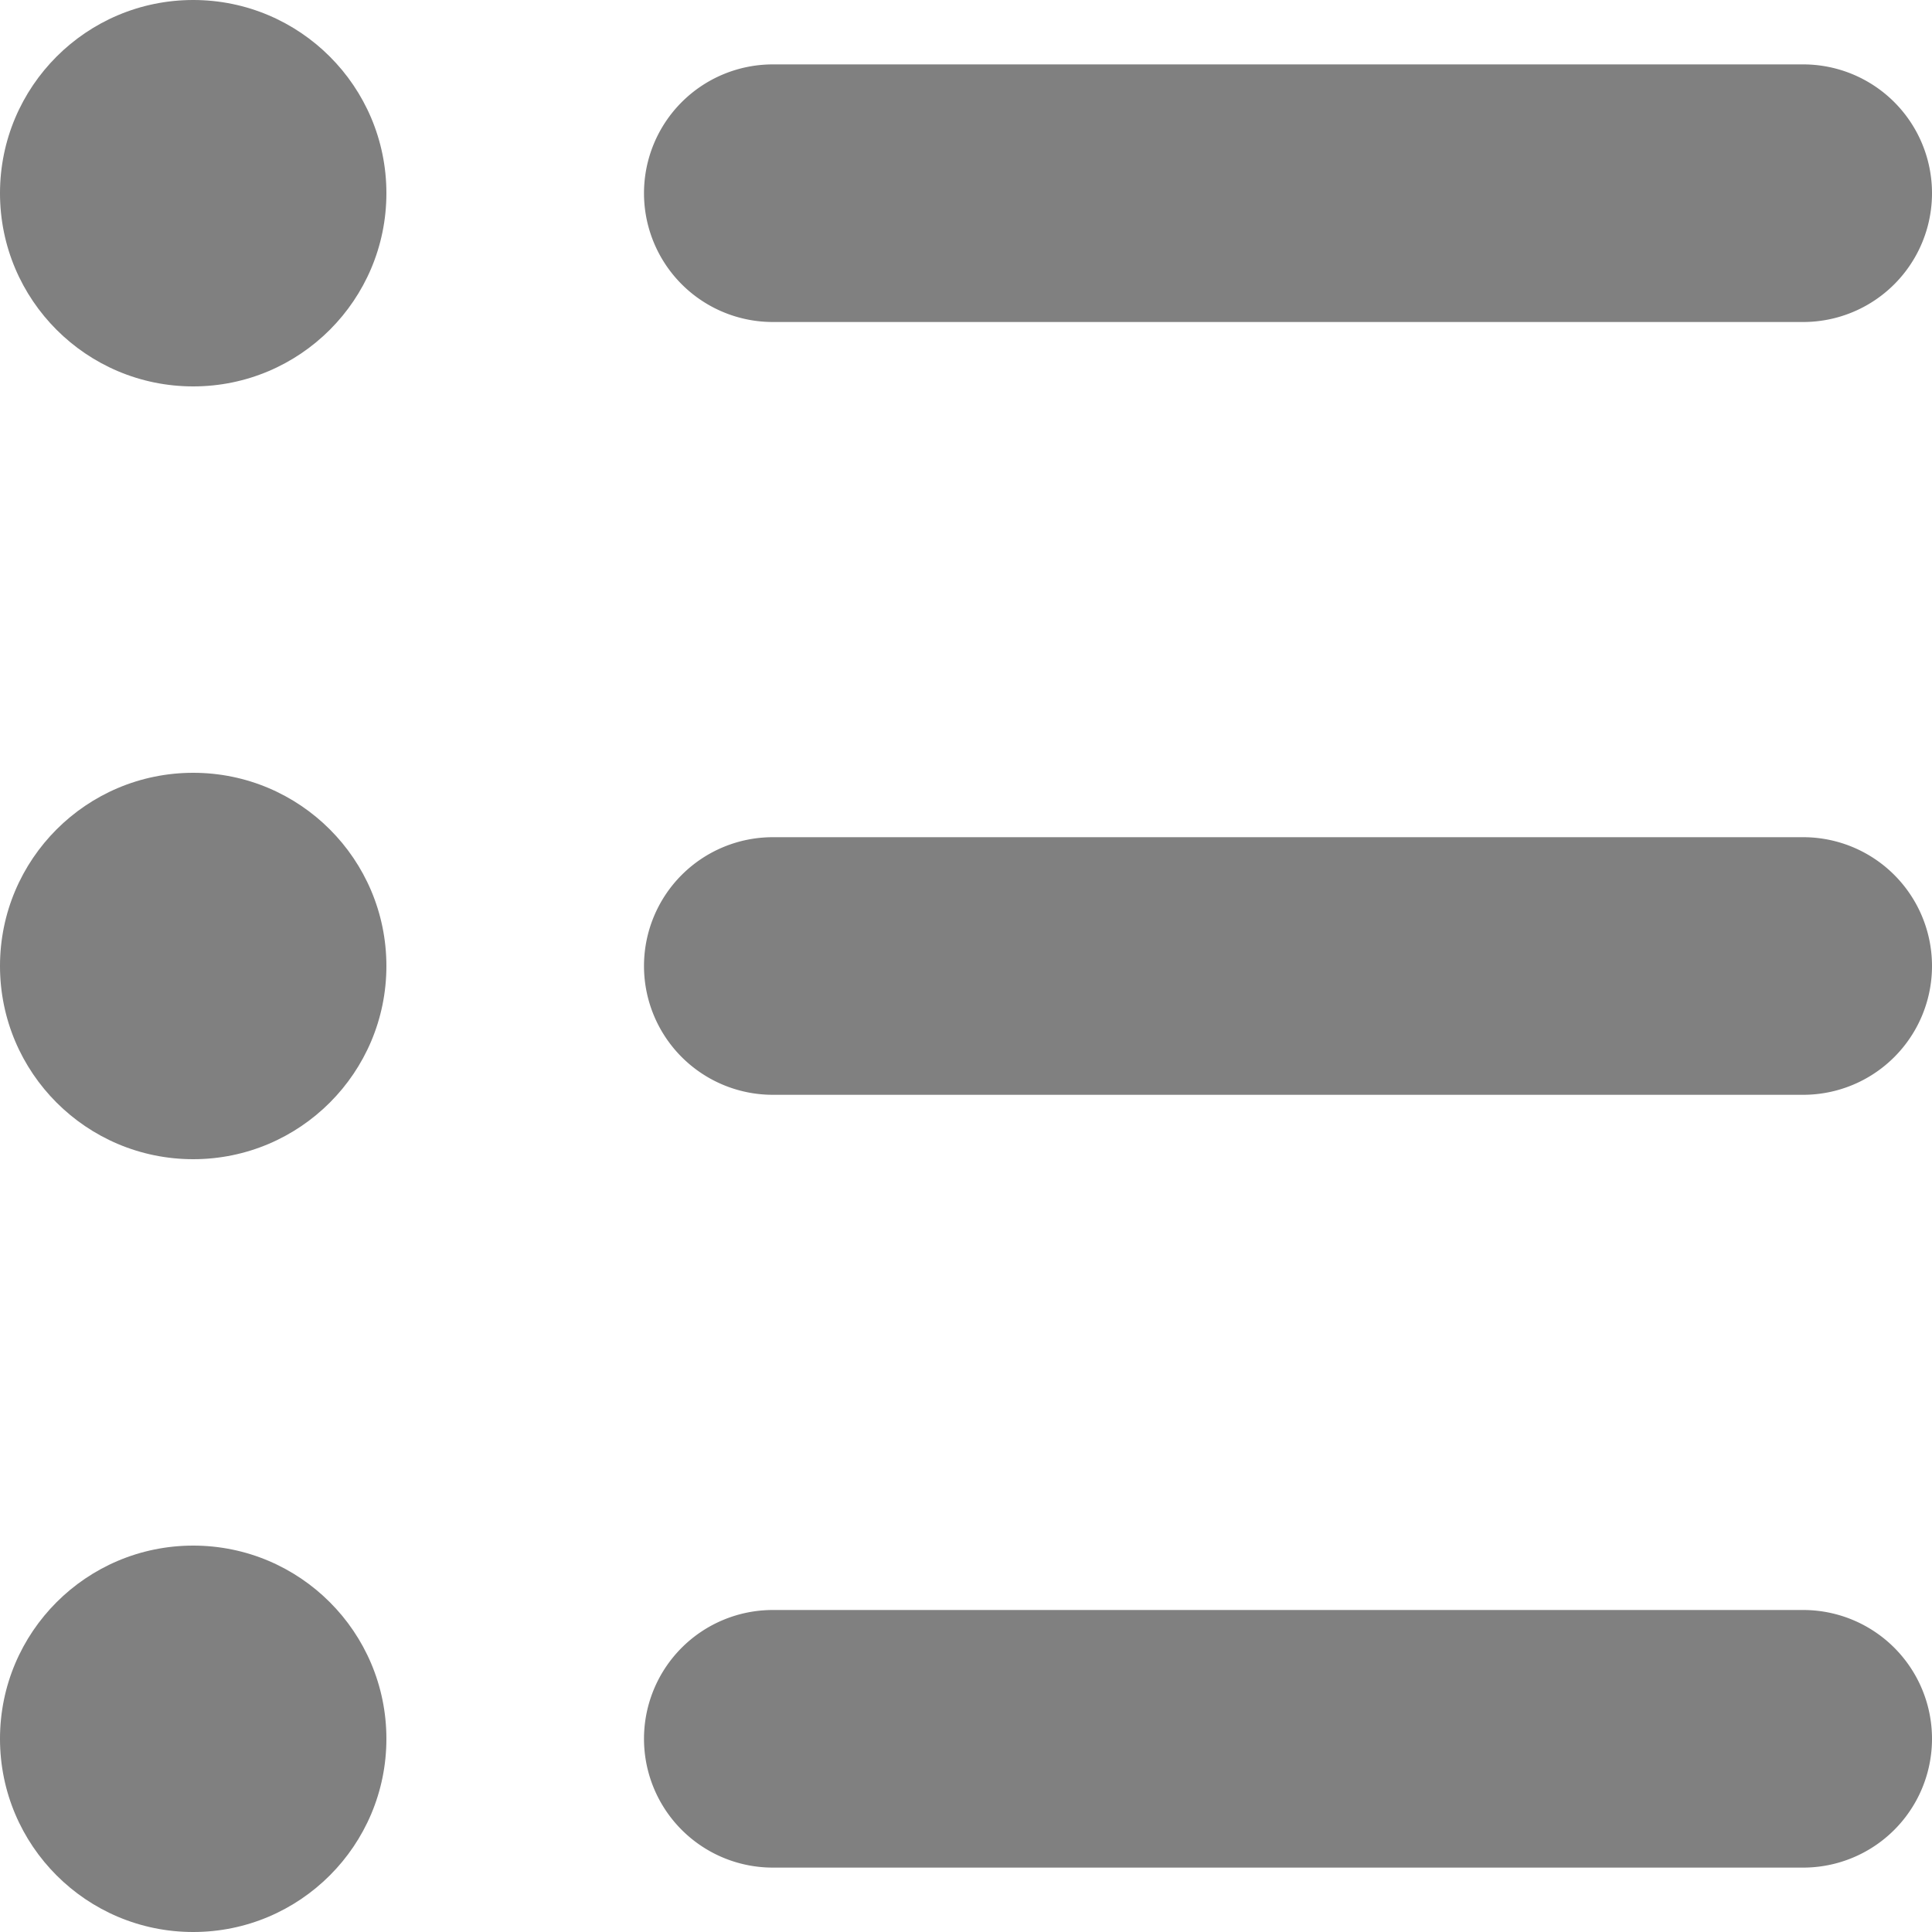
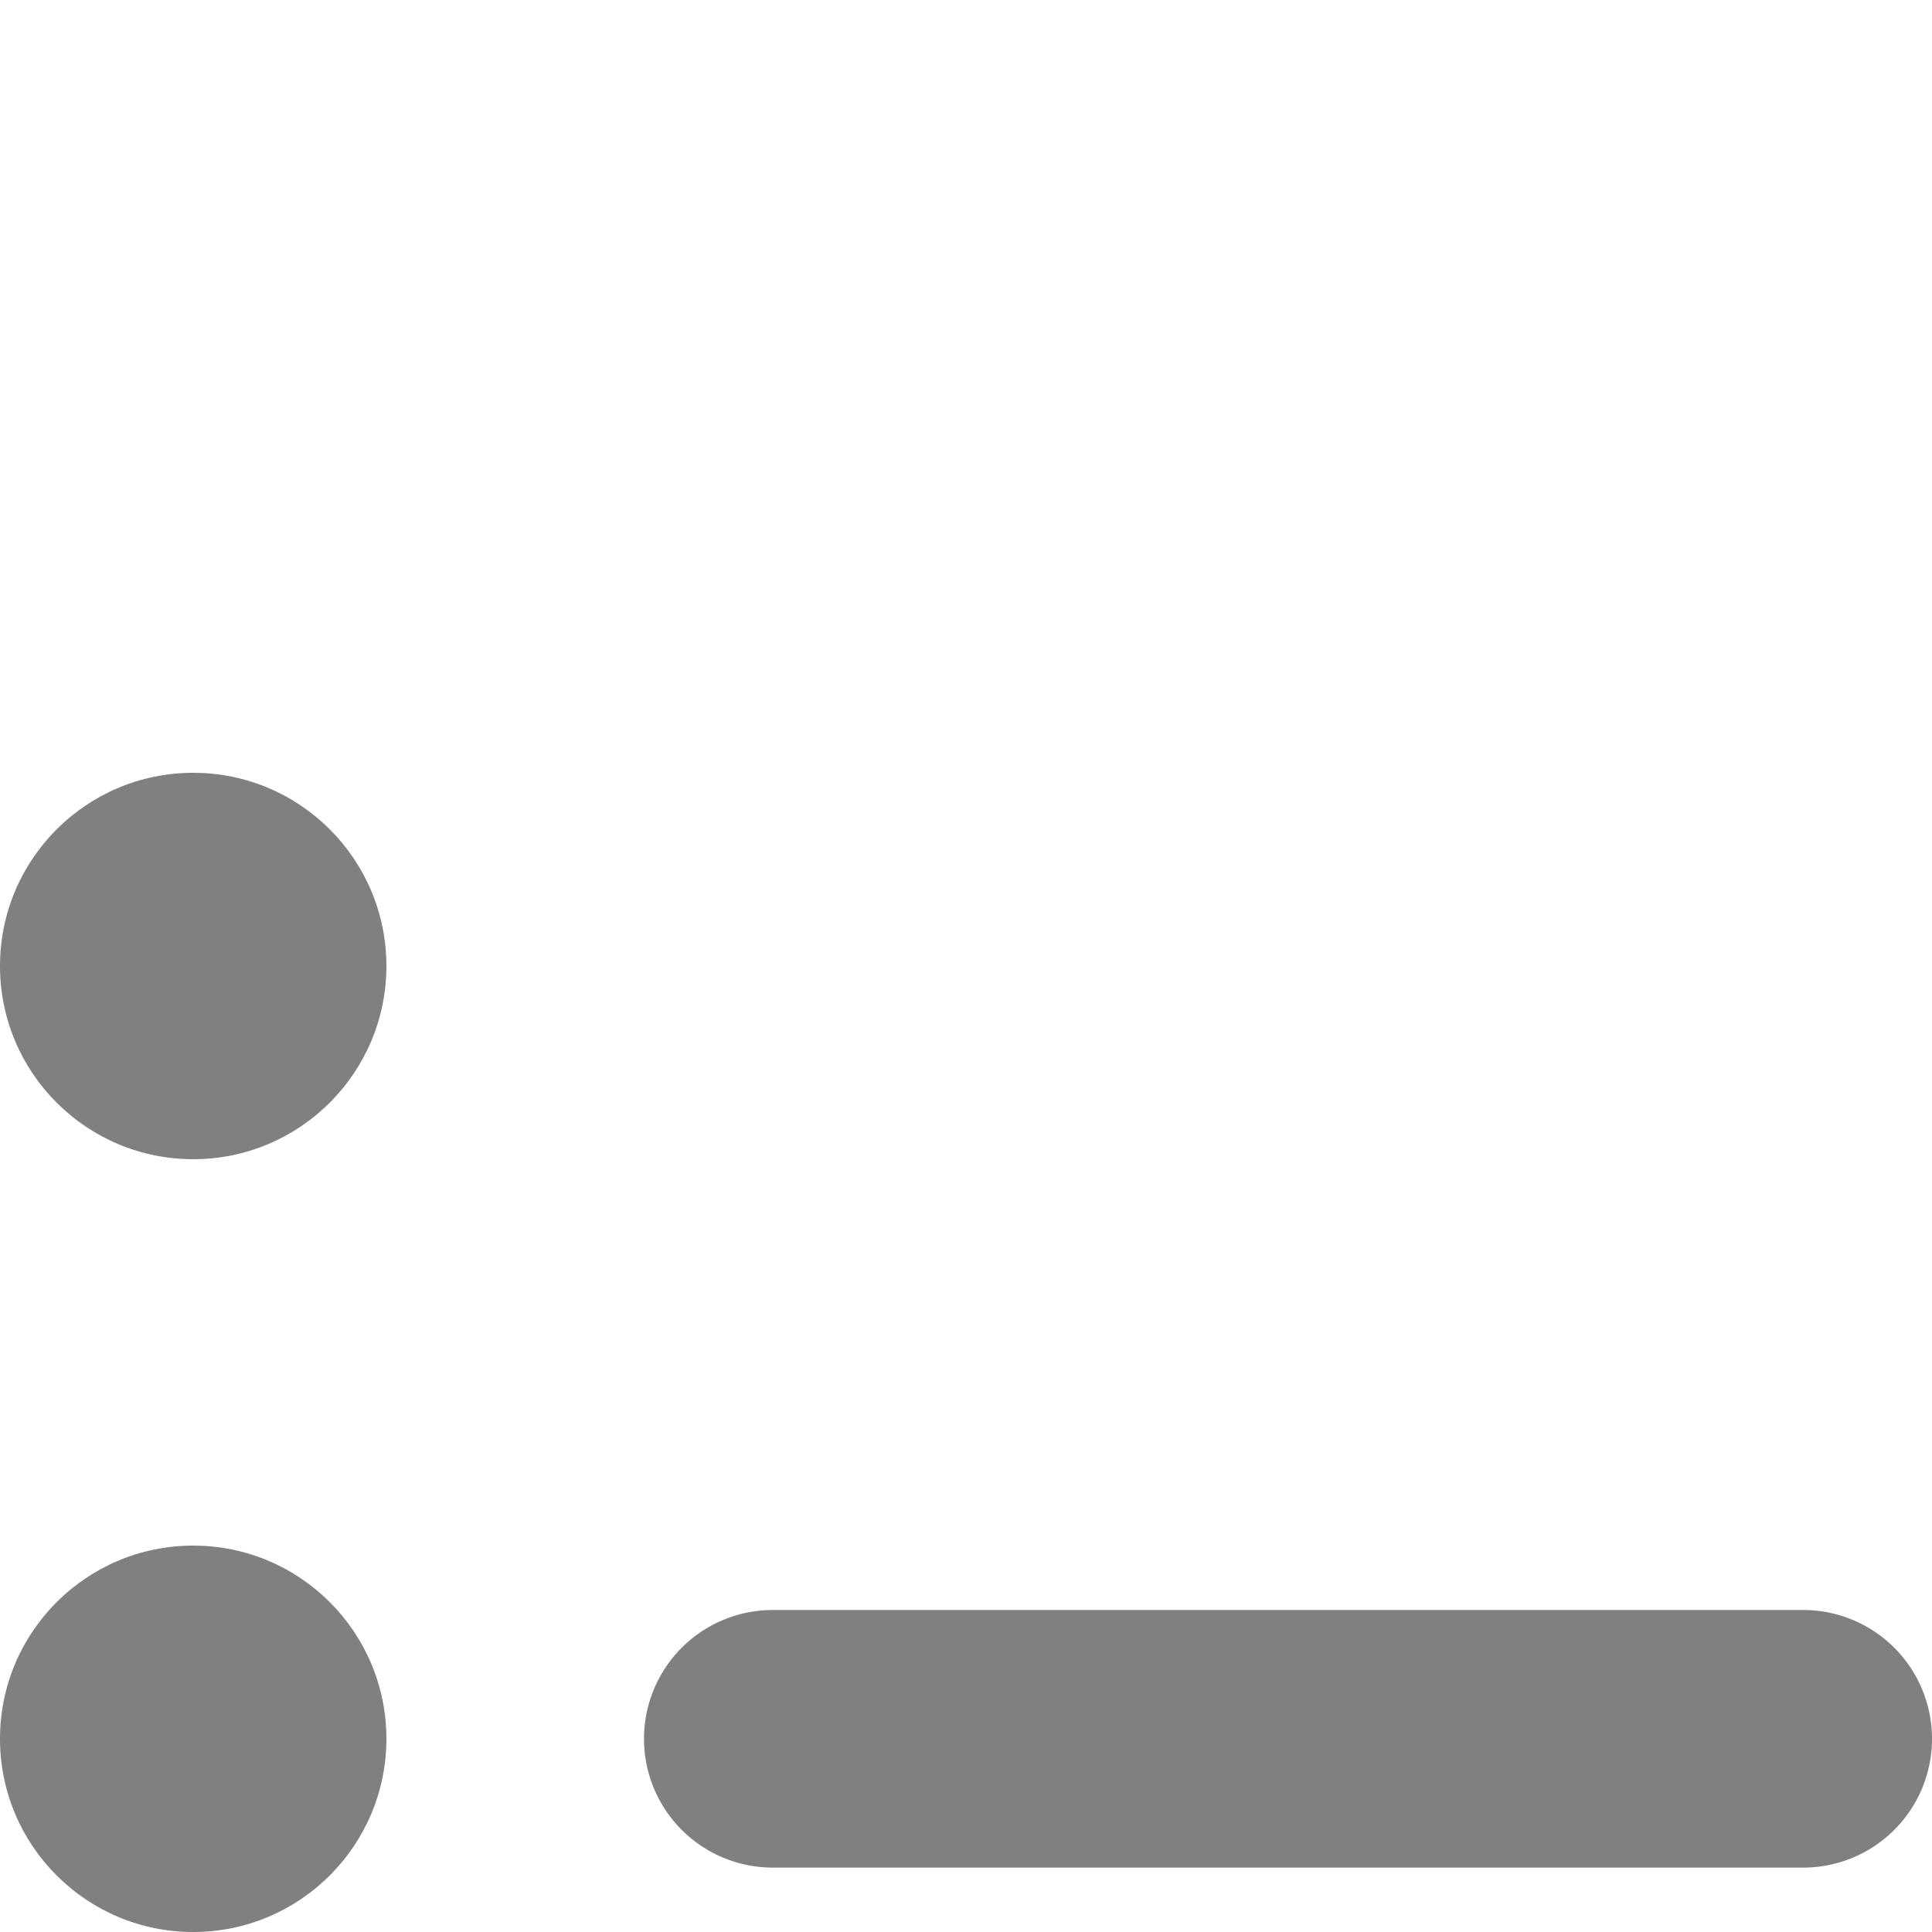
<svg xmlns="http://www.w3.org/2000/svg" id="Layer_1" data-name="Layer 1" viewBox="0 0 15 15">
  <defs>
    <style>.cls-1{fill:gray;}</style>
  </defs>
  <title>list-view-selected</title>
-   <path class="cls-1" d="M3748.08,2711.18a1,1,0,0,1-1,1h-8a1,1,0,0,1-1-1h0a1,1,0,0,1,1-1h8a1,1,0,0,1,1,1h0Z" transform="translate(-3733.08 -2703.68)" />
-   <path class="cls-1" d="M3748.08,2705.18a1,1,0,0,1-1,1h-8a1,1,0,0,1-1-1h0a1,1,0,0,1,1-1h8a1,1,0,0,1,1,1h0Z" transform="translate(-3733.08 -2703.68)" />
  <path class="cls-1" d="M3748.08,2717.18a1,1,0,0,1-1,1h-8a1,1,0,0,1-1-1h0a1,1,0,0,1,1-1h8a1,1,0,0,1,1,1h0Z" transform="translate(-3733.08 -2703.68)" />
-   <circle class="cls-1" cx="1.5" cy="1.5" r="1.5" />
  <circle class="cls-1" cx="1.5" cy="7.5" r="1.5" />
  <circle class="cls-1" cx="1.5" cy="13.5" r="1.5" />
</svg>